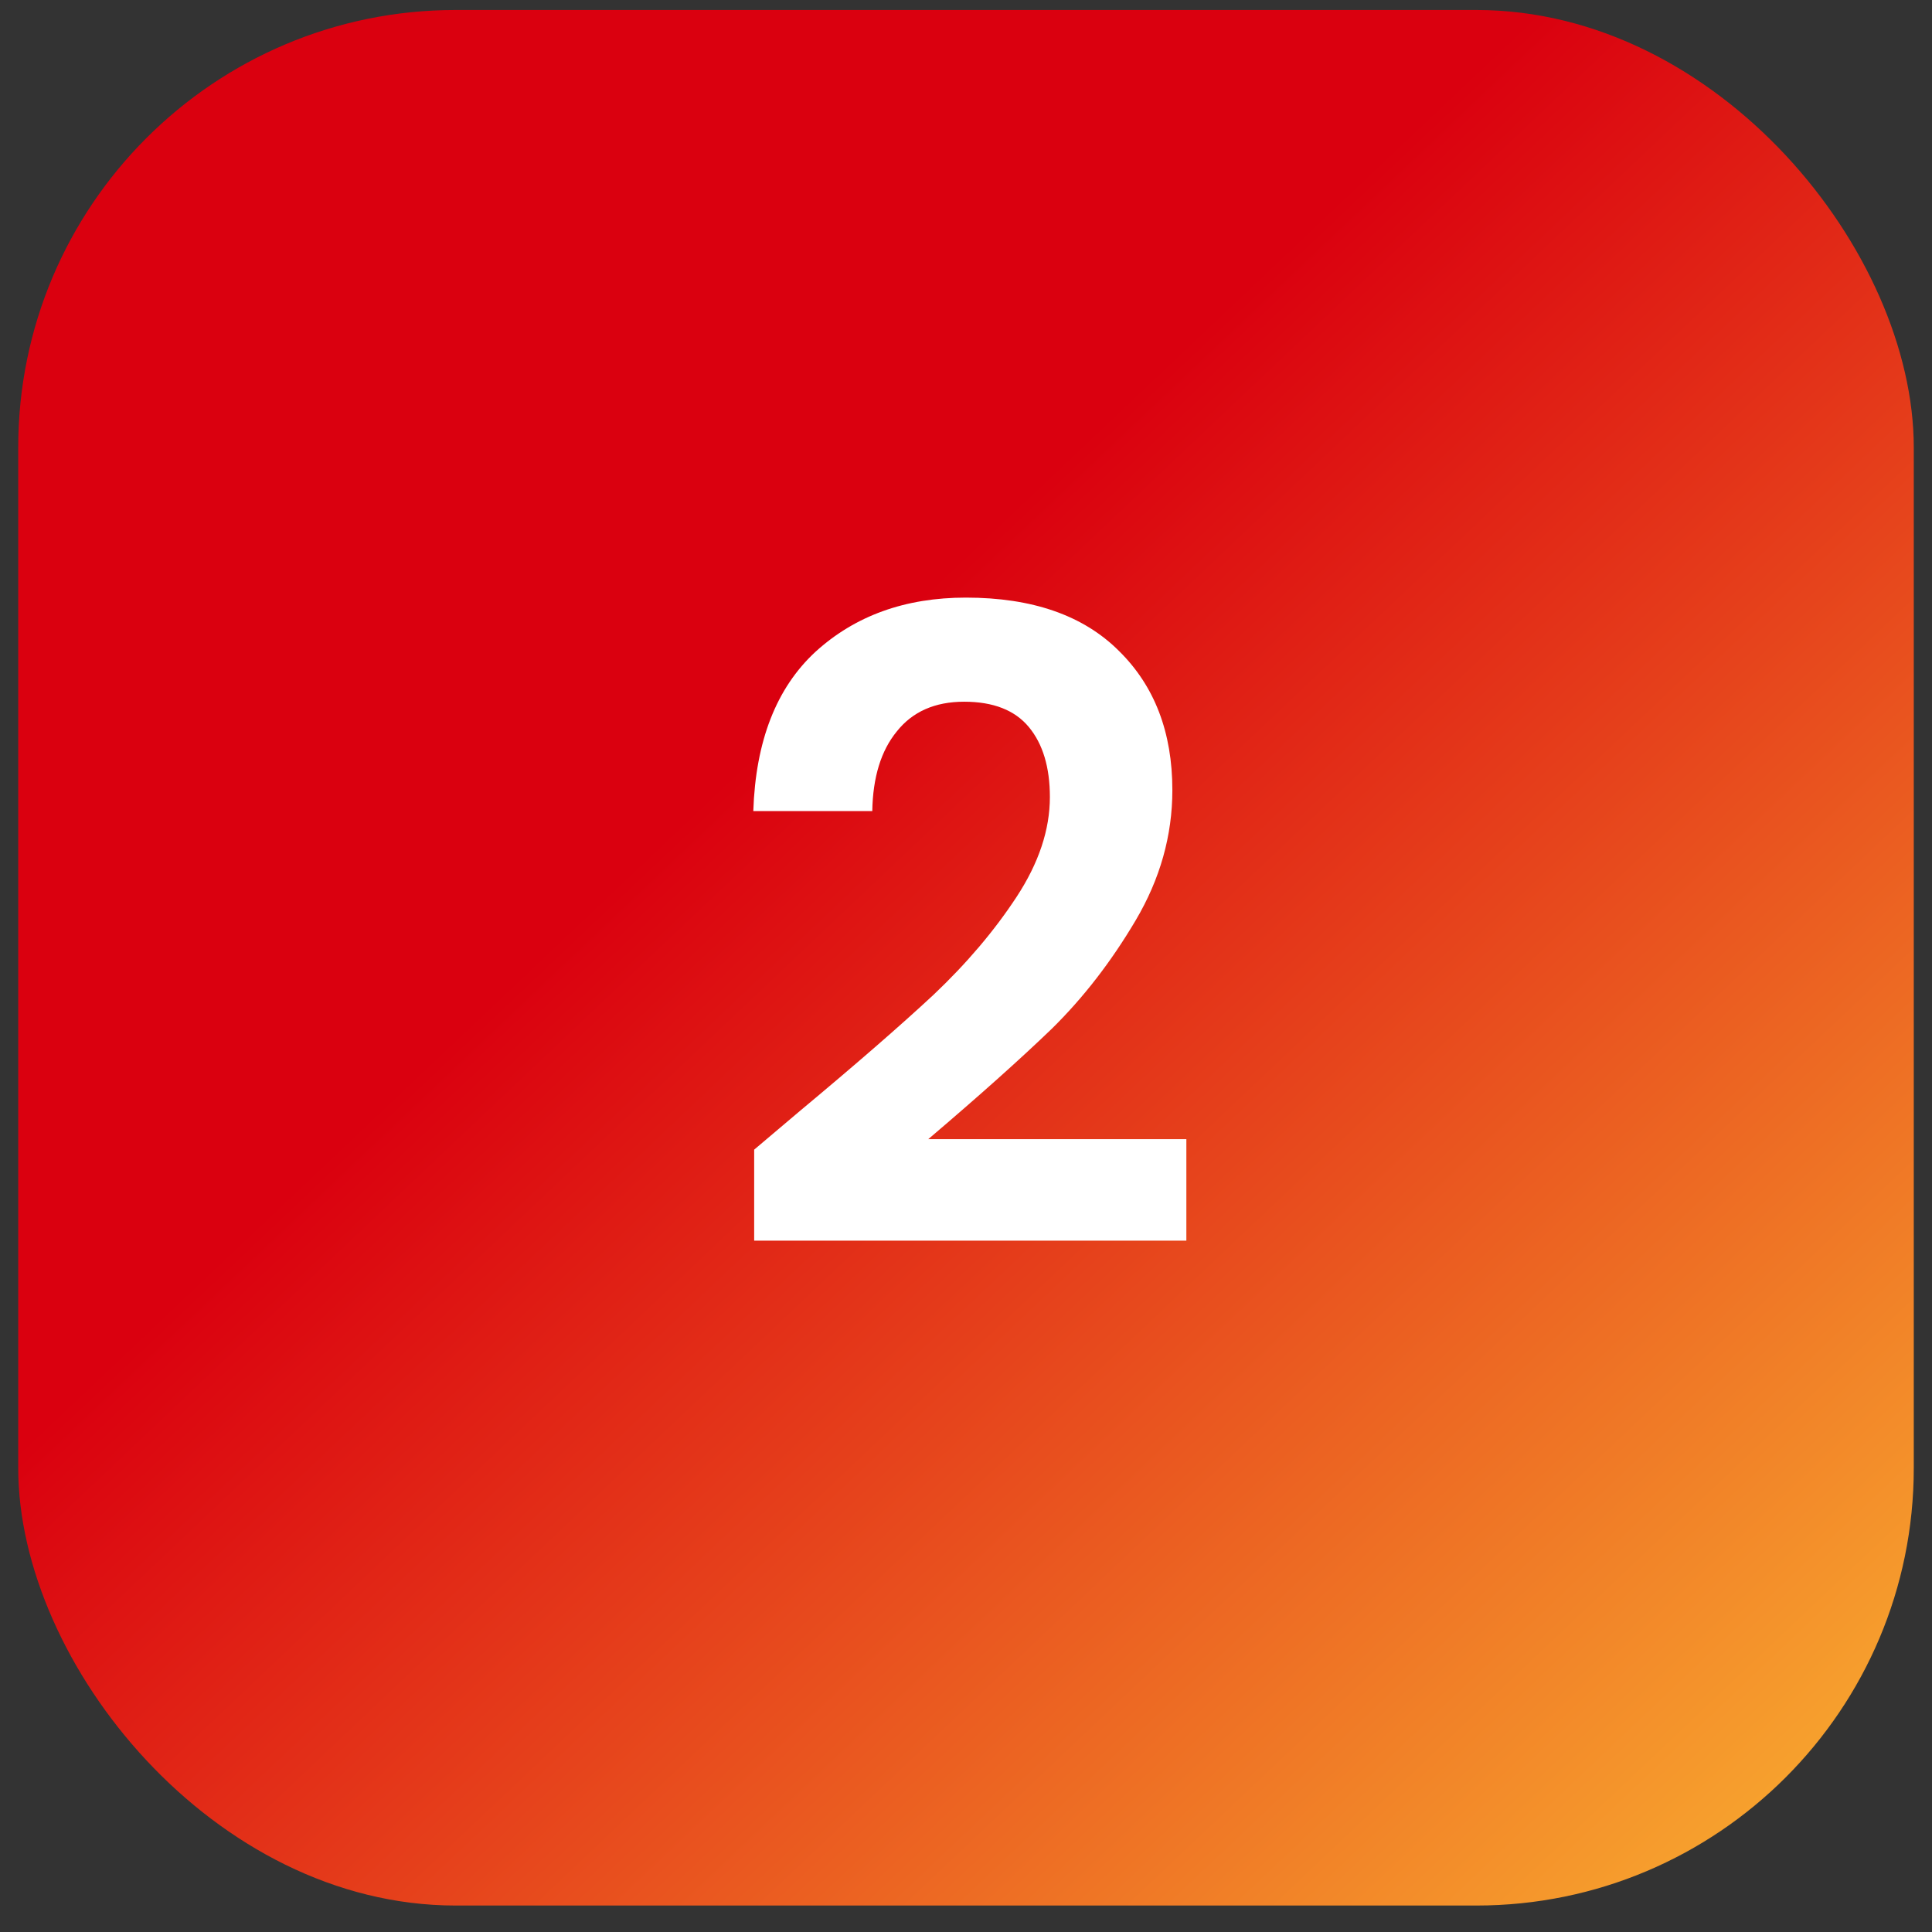
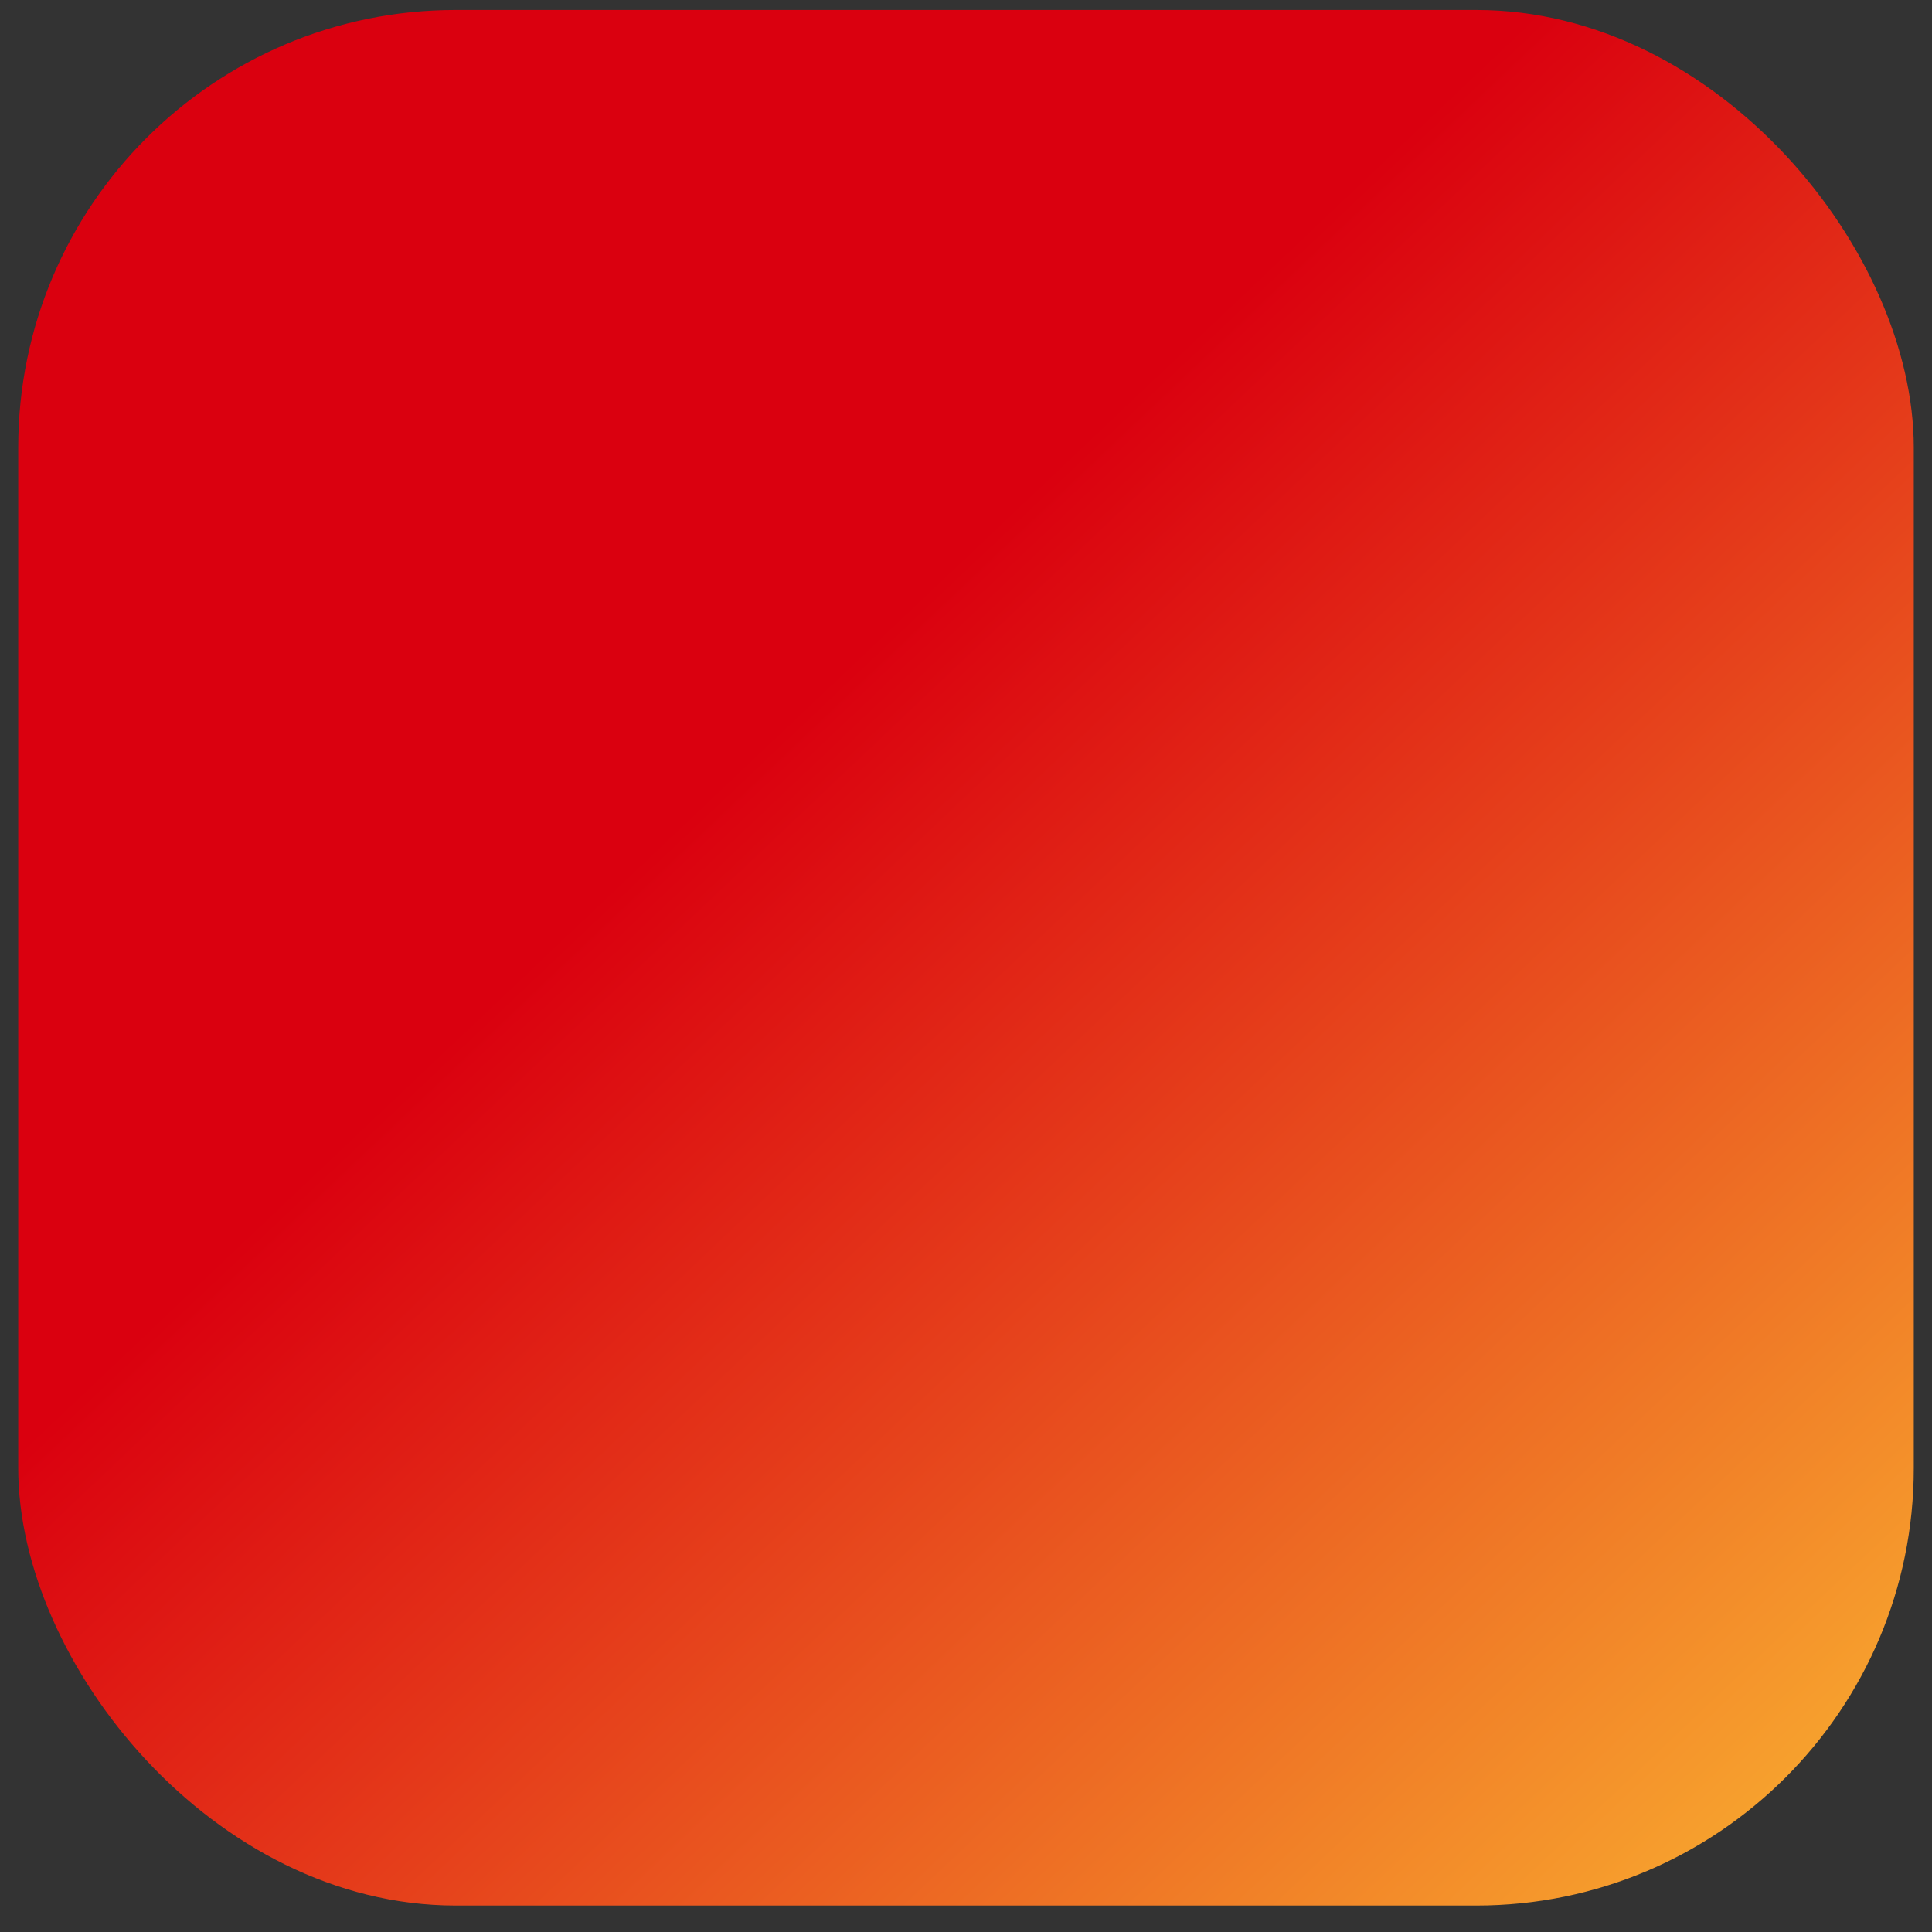
<svg xmlns="http://www.w3.org/2000/svg" width="53" height="53" viewBox="0 0 53 53" fill="none">
  <rect x="0" y="0" width="53" height="53" fill="#333333" stroke="none" />
  <rect x="0.5" y="0.274" width="52" height="52" rx="12" fill="url(#paint0_linear_10005_1112)" />
-   <path d="M21.937 30.482C23.473 29.202 24.697 28.138 25.609 27.29C26.521 26.426 27.281 25.53 27.889 24.602C28.497 23.674 28.801 22.762 28.801 21.866C28.801 21.05 28.609 20.41 28.225 19.946C27.841 19.482 27.249 19.25 26.449 19.25C25.649 19.25 25.033 19.522 24.601 20.066C24.169 20.594 23.945 21.322 23.929 22.25H20.665C20.729 20.33 21.297 18.874 22.369 17.882C23.457 16.89 24.833 16.394 26.497 16.394C28.321 16.394 29.721 16.882 30.697 17.858C31.673 18.818 32.161 20.09 32.161 21.674C32.161 22.922 31.825 24.114 31.153 25.25C30.481 26.386 29.713 27.378 28.849 28.226C27.985 29.058 26.857 30.066 25.465 31.25H32.545V34.034H20.689V31.538L21.937 30.482Z" fill="white" />
  <defs>
    <linearGradient id="paint0_linear_10005_1112" x1="5.008" y1="1.961" x2="50.509" y2="49.991" gradientUnits="userSpaceOnUse">
      <stop offset="0.368" stop-color="#DA000F" />
      <stop offset="1" stop-color="#F8A82F" />
    </linearGradient>
  </defs>
</svg>